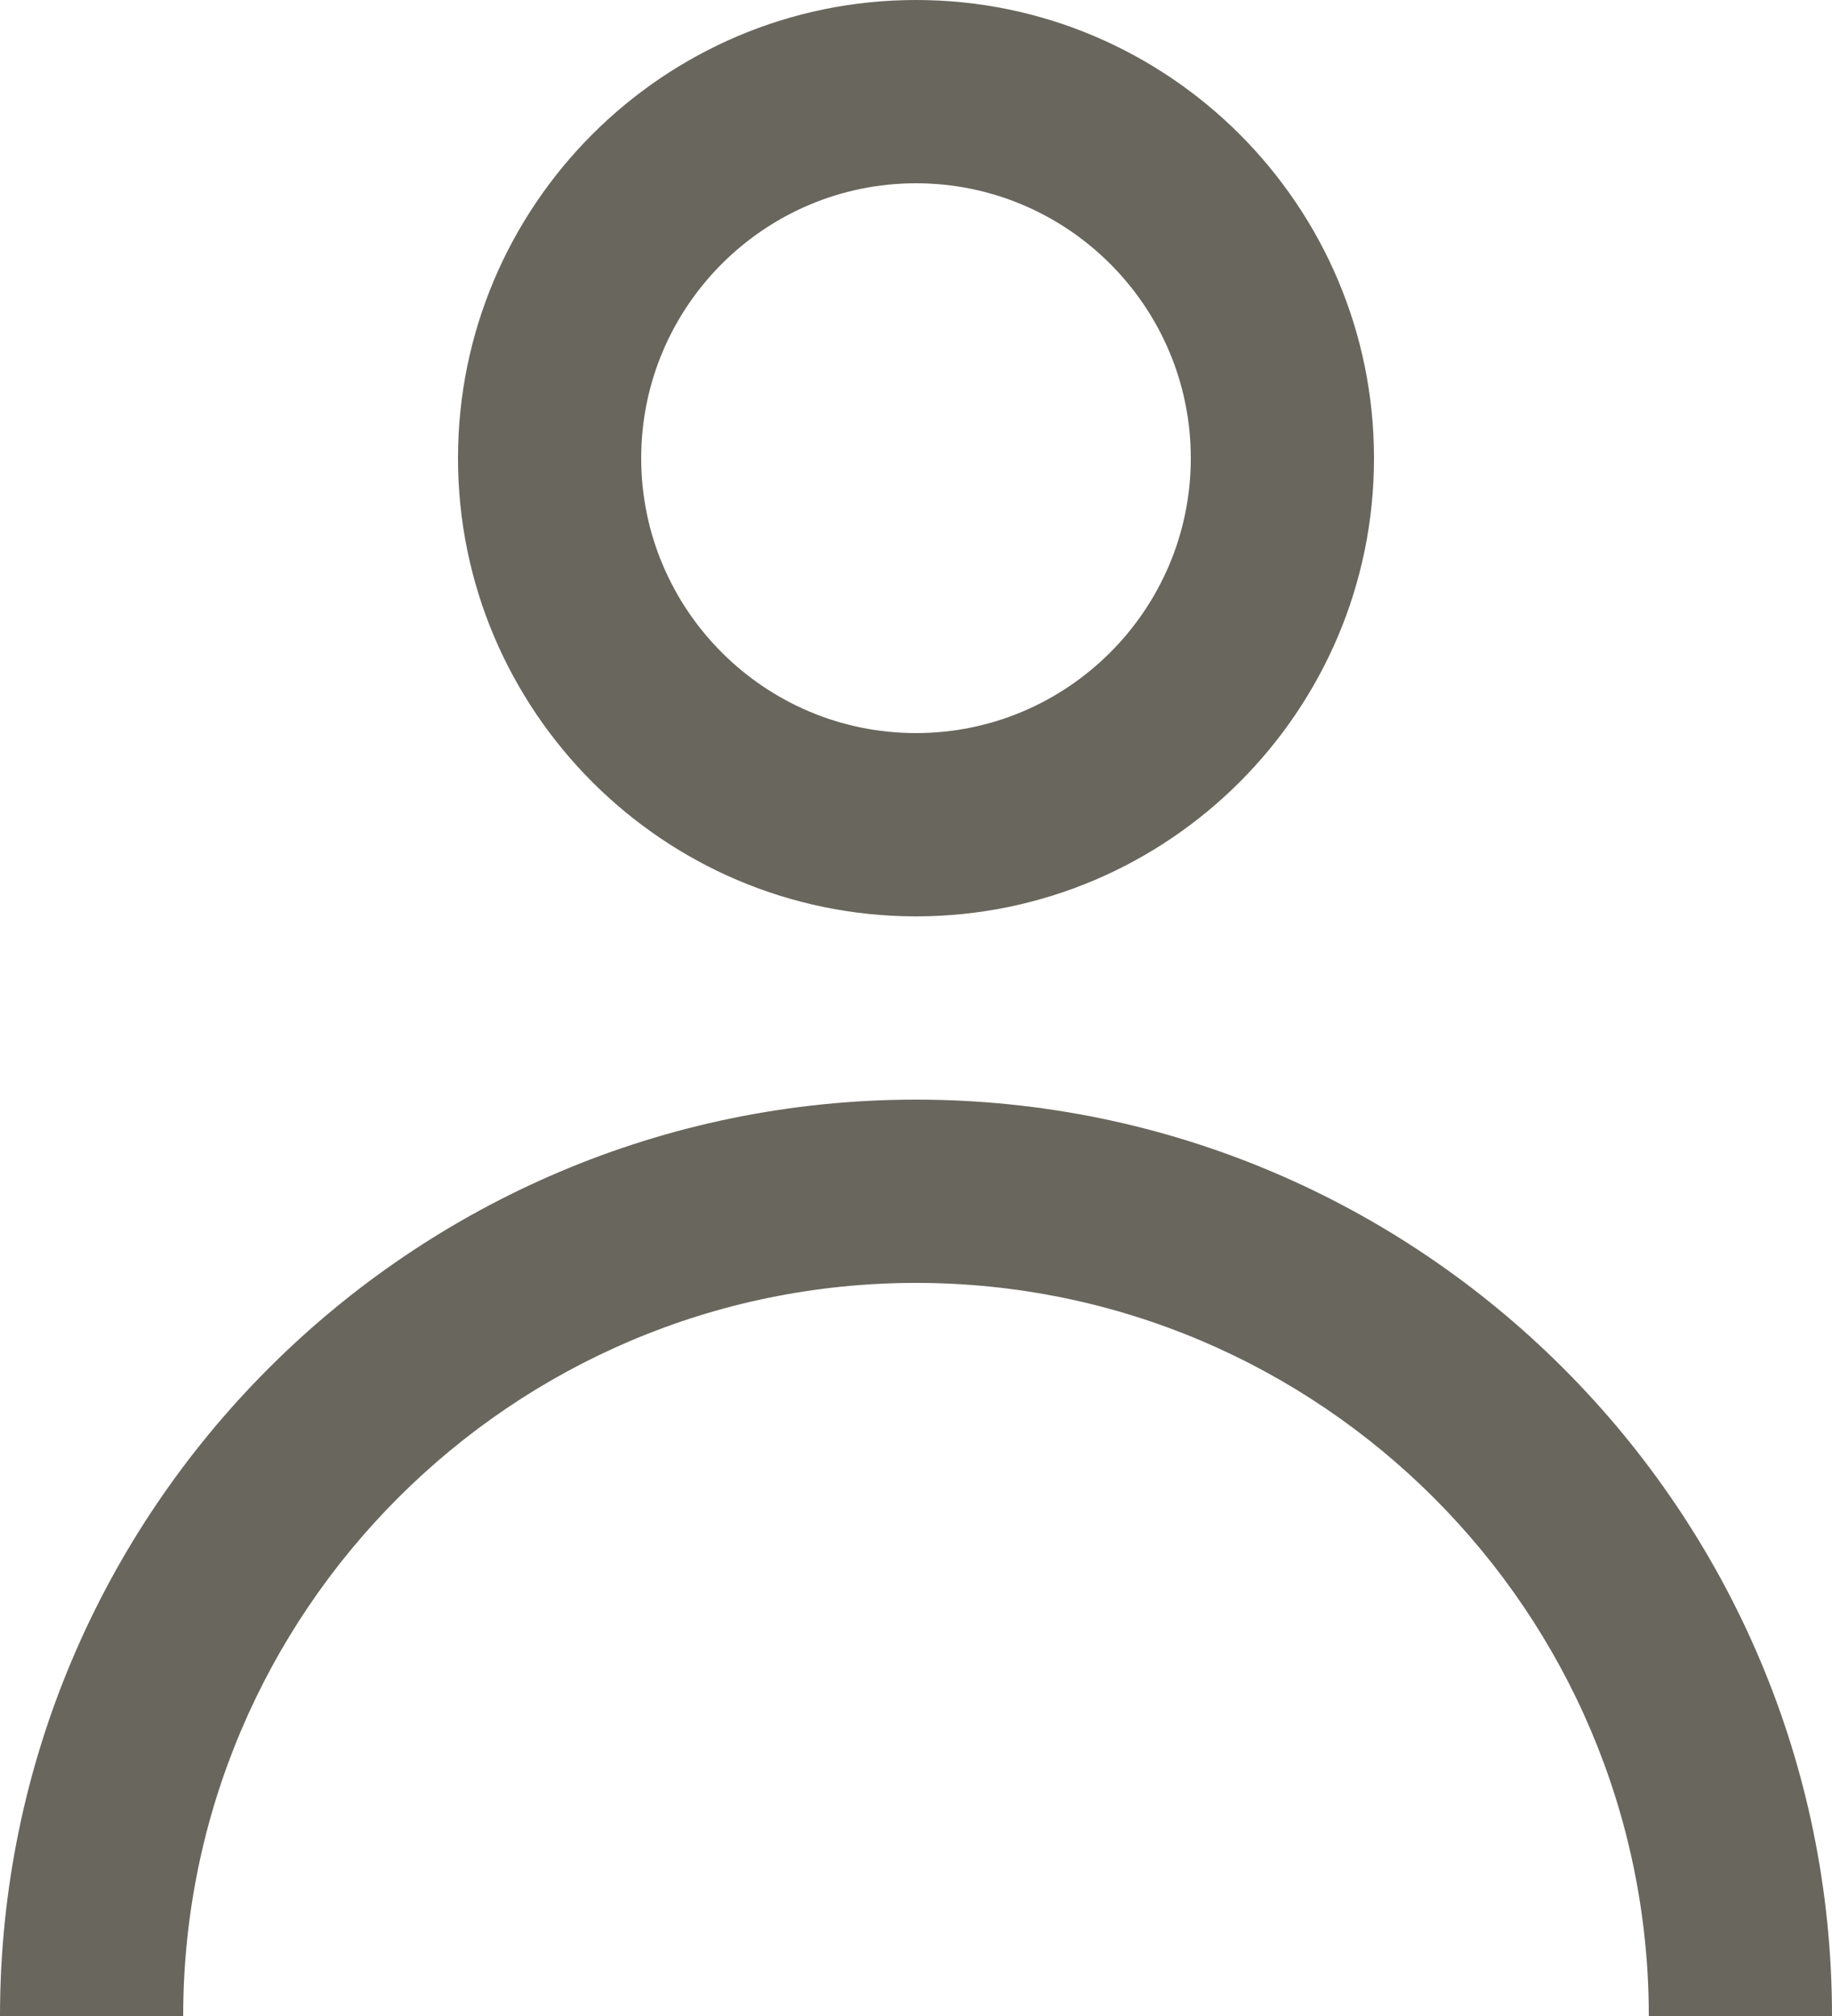
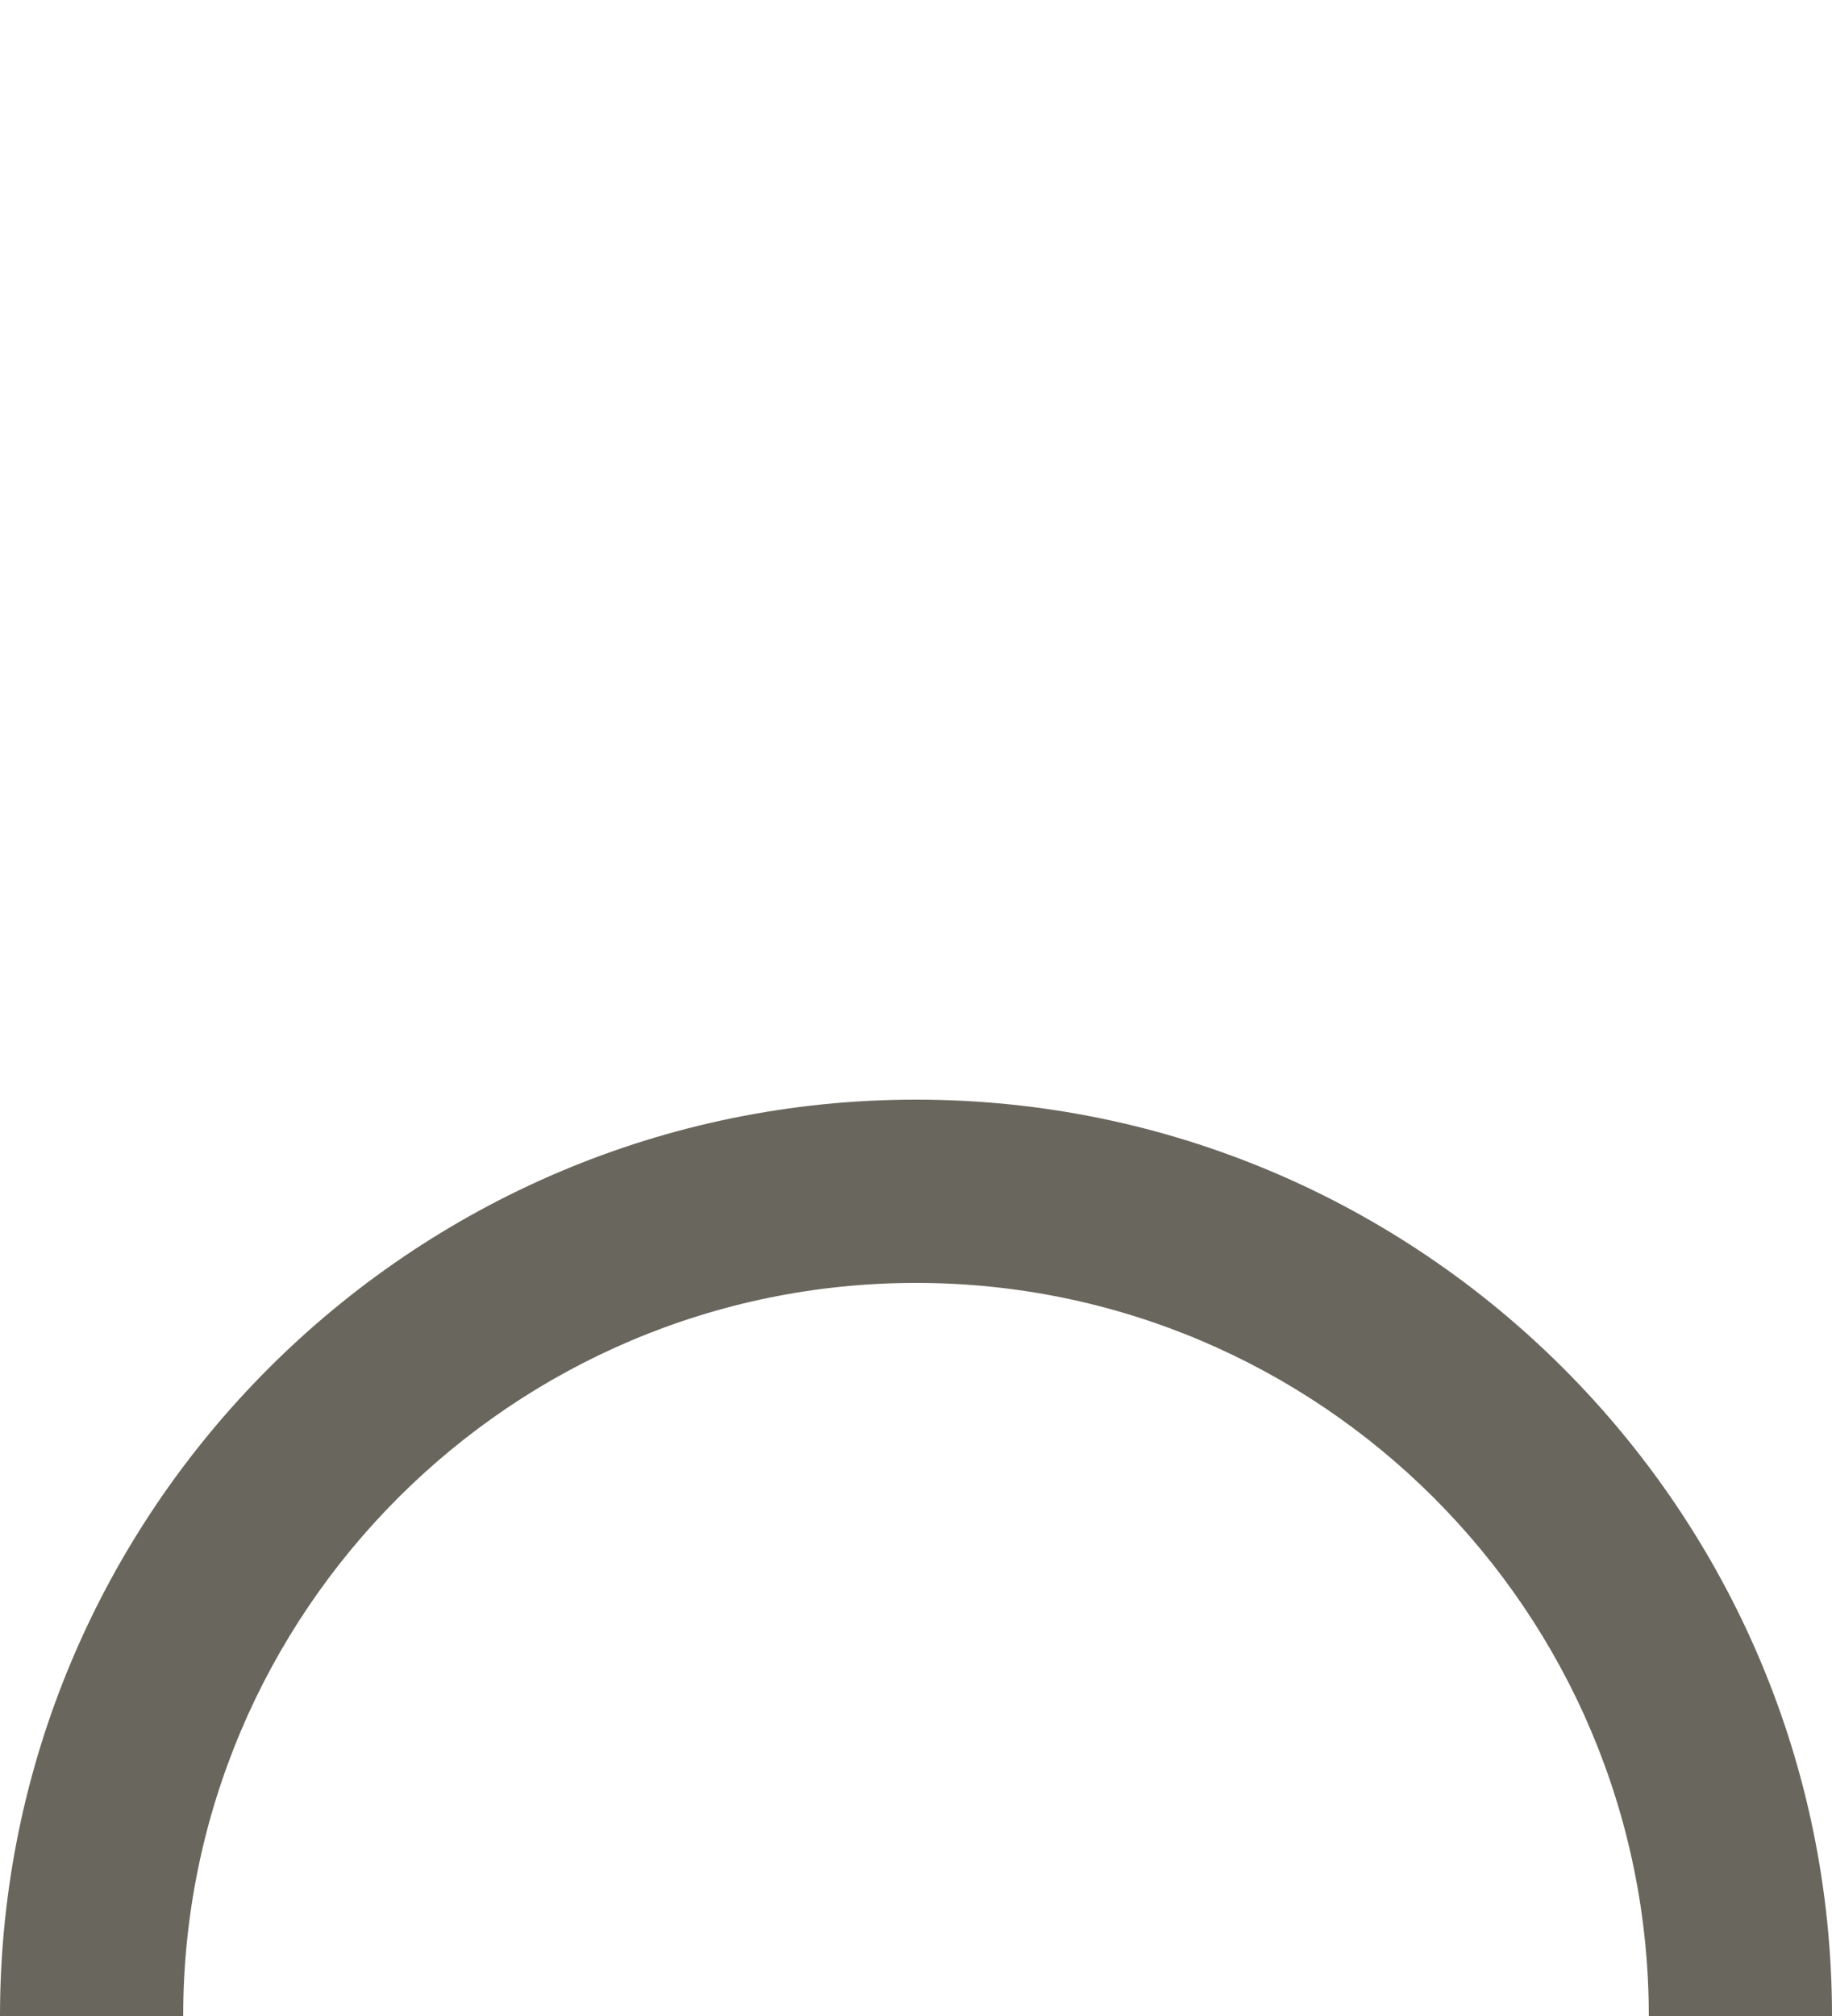
<svg xmlns="http://www.w3.org/2000/svg" id="Layer_1" viewBox="0 0 20 22">
  <defs>
    <style>.cls-1{fill:#69665d;}</style>
  </defs>
  <g id="Ellipse_5">
    <path class="cls-1" d="m18,22c0-4.411-3.589-8-8-8s-8,3.589-8,8H0c0-5.514,4.486-10,10-10s10,4.486,10,10h-2Z" />
  </g>
  <g id="Ellipse_7">
-     <path class="cls-1" d="m10,10c-2.757,0-5-2.243-5-5S7.243,0,10,0s5,2.243,5,5-2.243,5-5,5Zm0-8c-1.654,0-3,1.346-3,3s1.346,3,3,3,3-1.346,3-3-1.346-3-3-3Z" />
-   </g>
+     </g>
</svg>